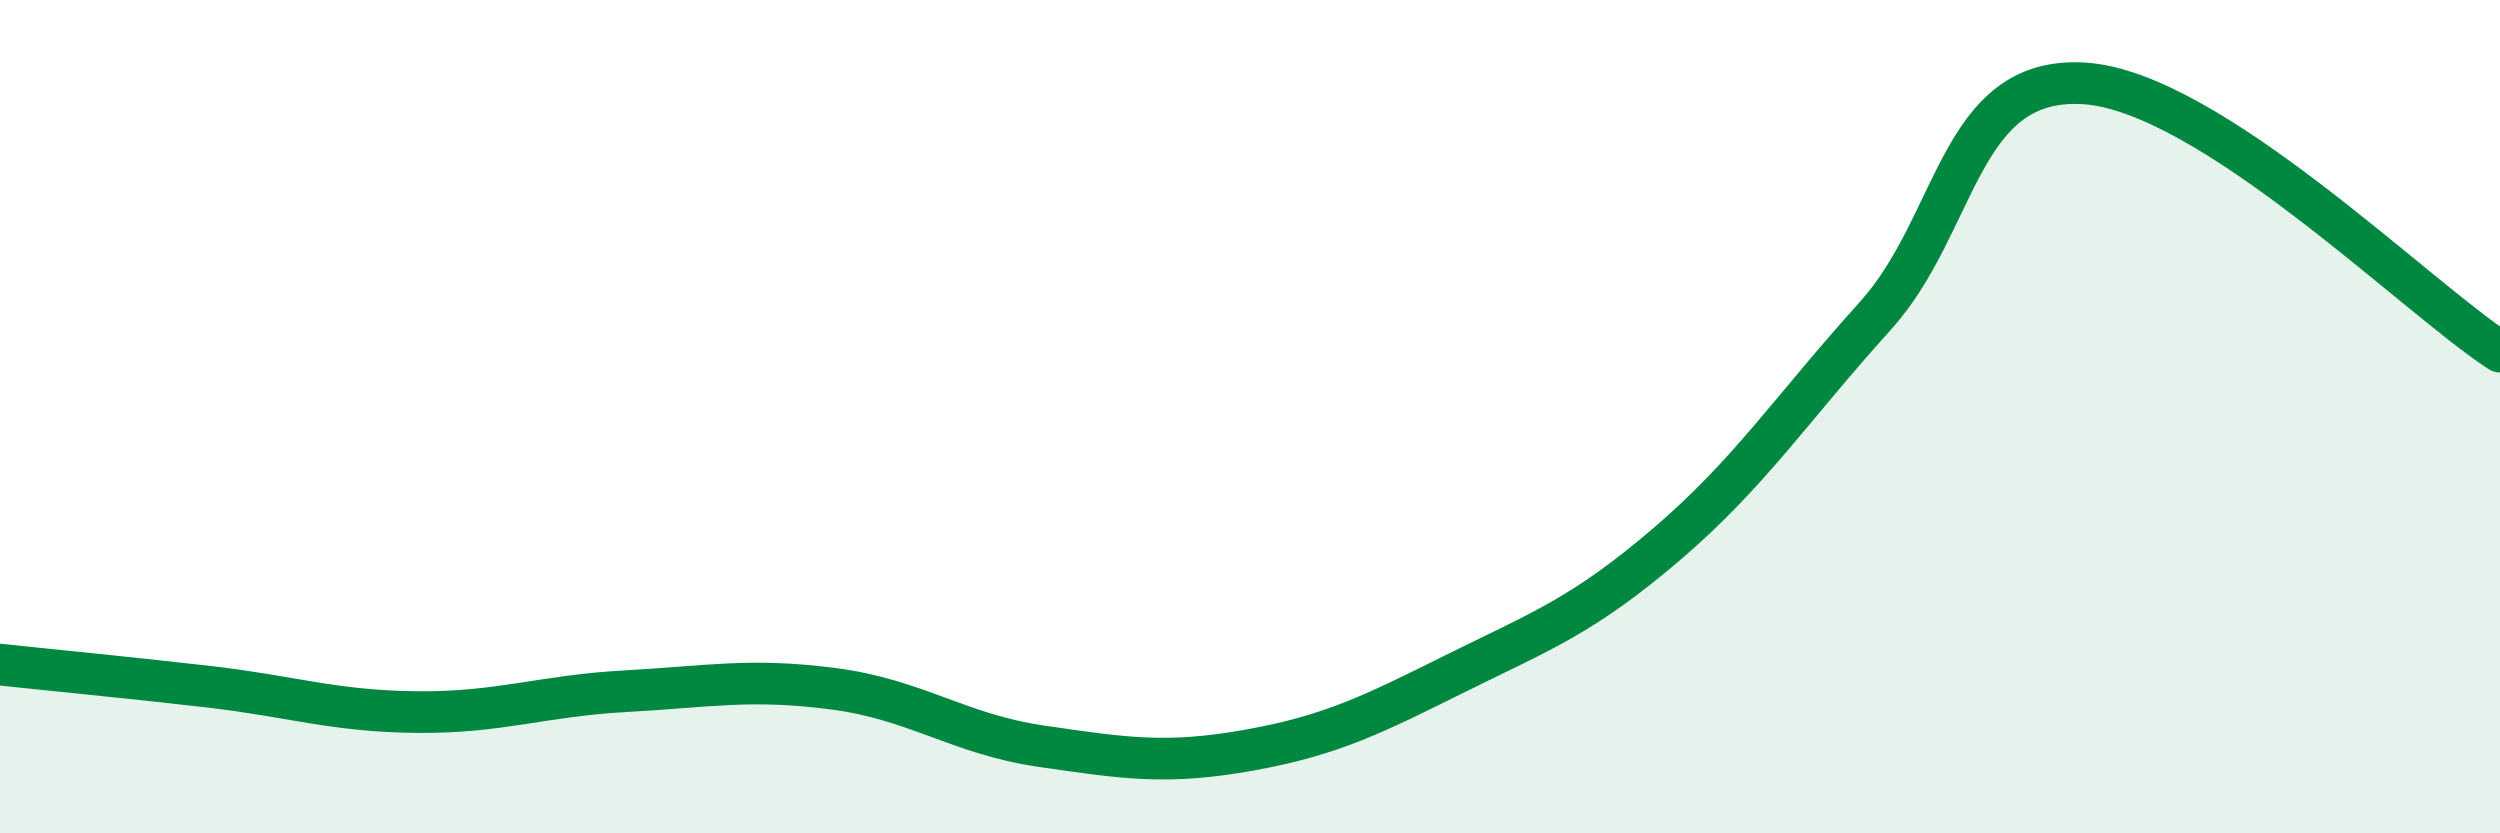
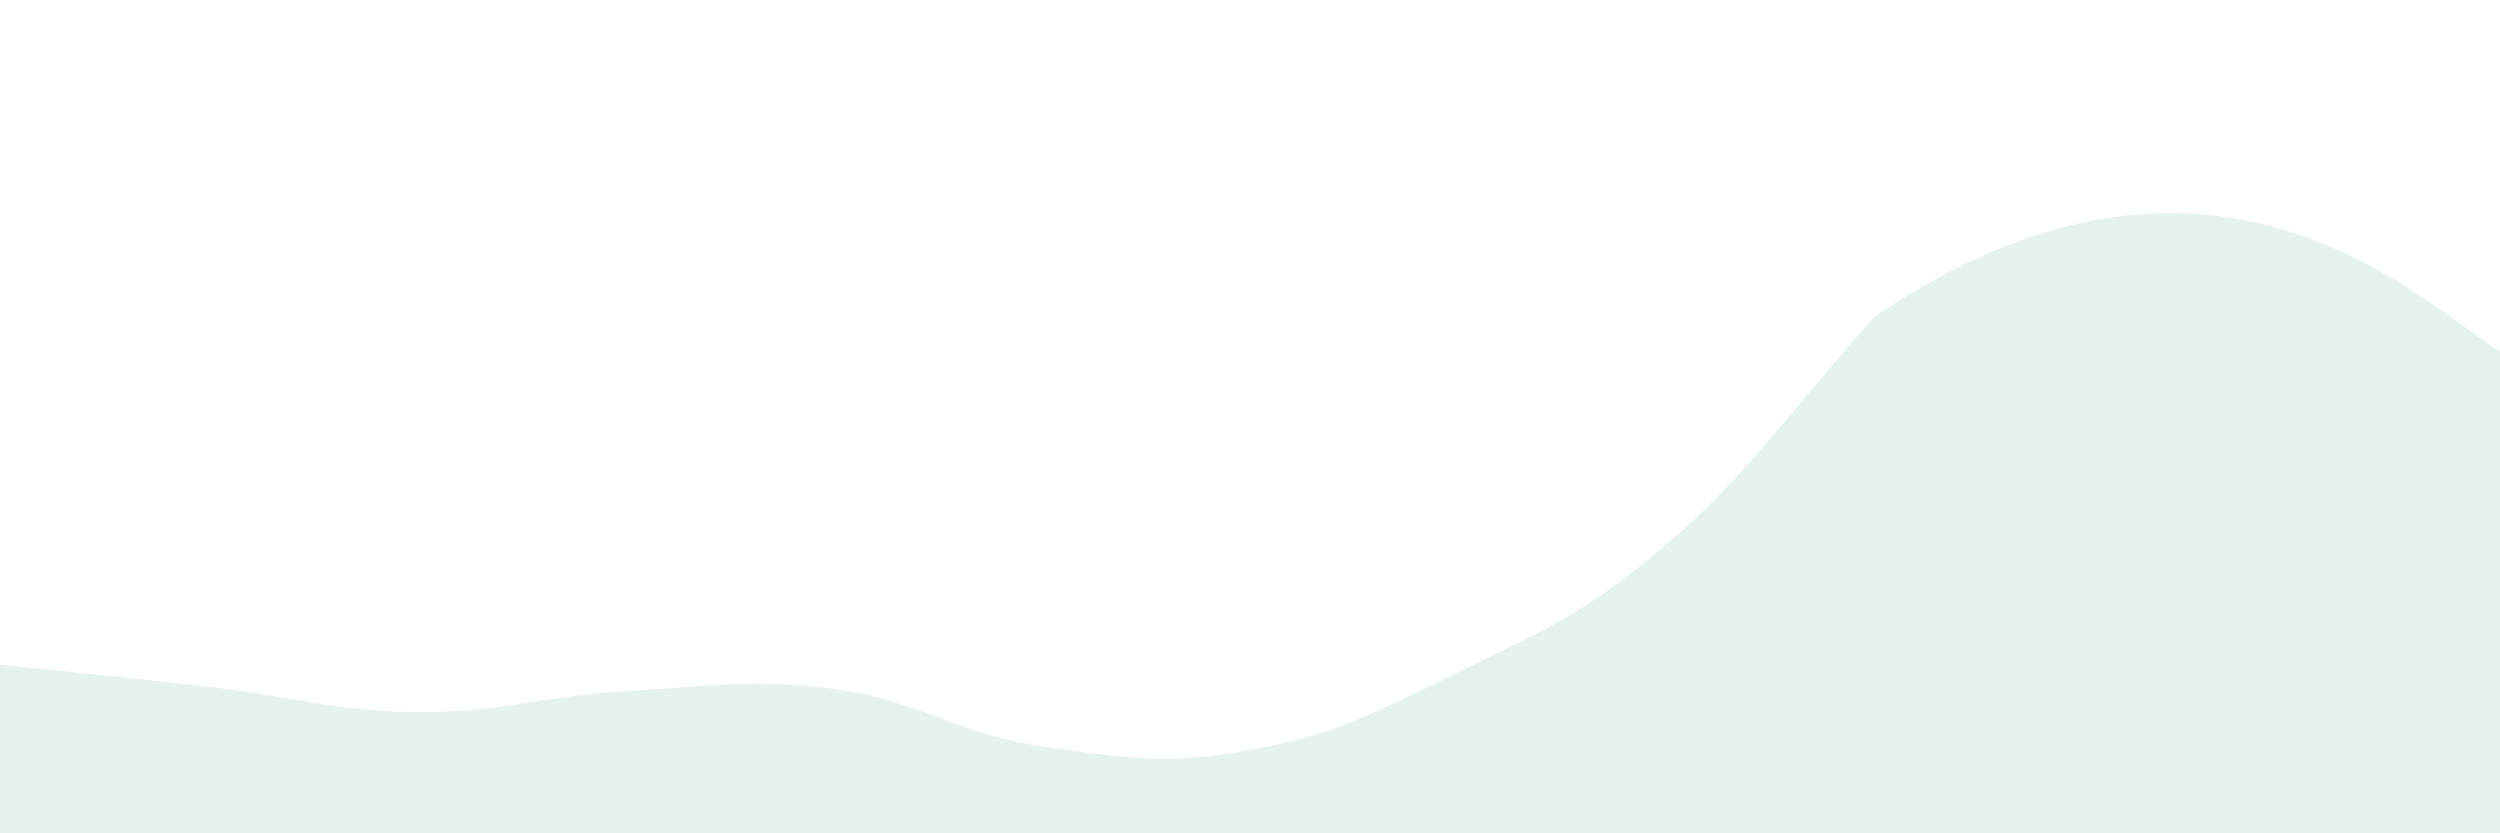
<svg xmlns="http://www.w3.org/2000/svg" width="60" height="20" viewBox="0 0 60 20">
-   <path d="M 0,15.95 C 1,16.06 3,16.25 5,16.48 C 7,16.71 8,17.07 10,17.09 C 12,17.11 13,16.7 15,16.59 C 17,16.48 18,16.27 20,16.53 C 22,16.79 23,17.62 25,17.91 C 27,18.2 28,18.36 30,18 C 32,17.64 33,17.12 35,16.13 C 37,15.14 38,14.77 40,13.06 C 42,11.35 43,9.8 45,7.59 C 47,5.38 47,1.83 50,2 C 53,2.17 58,7.15 60,8.44L60 20L0 20Z" fill="#008740" opacity="0.1" stroke-linecap="round" stroke-linejoin="round" />
-   <path d="M 0,15.95 C 1,16.06 3,16.25 5,16.48 C 7,16.71 8,17.07 10,17.09 C 12,17.11 13,16.7 15,16.59 C 17,16.48 18,16.27 20,16.53 C 22,16.79 23,17.62 25,17.91 C 27,18.2 28,18.36 30,18 C 32,17.64 33,17.12 35,16.13 C 37,15.14 38,14.77 40,13.06 C 42,11.35 43,9.8 45,7.59 C 47,5.38 47,1.83 50,2 C 53,2.17 58,7.15 60,8.44" stroke="#008740" stroke-width="1" fill="none" stroke-linecap="round" stroke-linejoin="round" />
+   <path d="M 0,15.95 C 1,16.06 3,16.25 5,16.48 C 7,16.71 8,17.07 10,17.09 C 12,17.11 13,16.7 15,16.59 C 17,16.48 18,16.27 20,16.53 C 22,16.79 23,17.62 25,17.91 C 27,18.2 28,18.36 30,18 C 32,17.64 33,17.12 35,16.13 C 37,15.14 38,14.77 40,13.06 C 42,11.35 43,9.8 45,7.59 C 53,2.17 58,7.15 60,8.44L60 20L0 20Z" fill="#008740" opacity="0.1" stroke-linecap="round" stroke-linejoin="round" />
</svg>